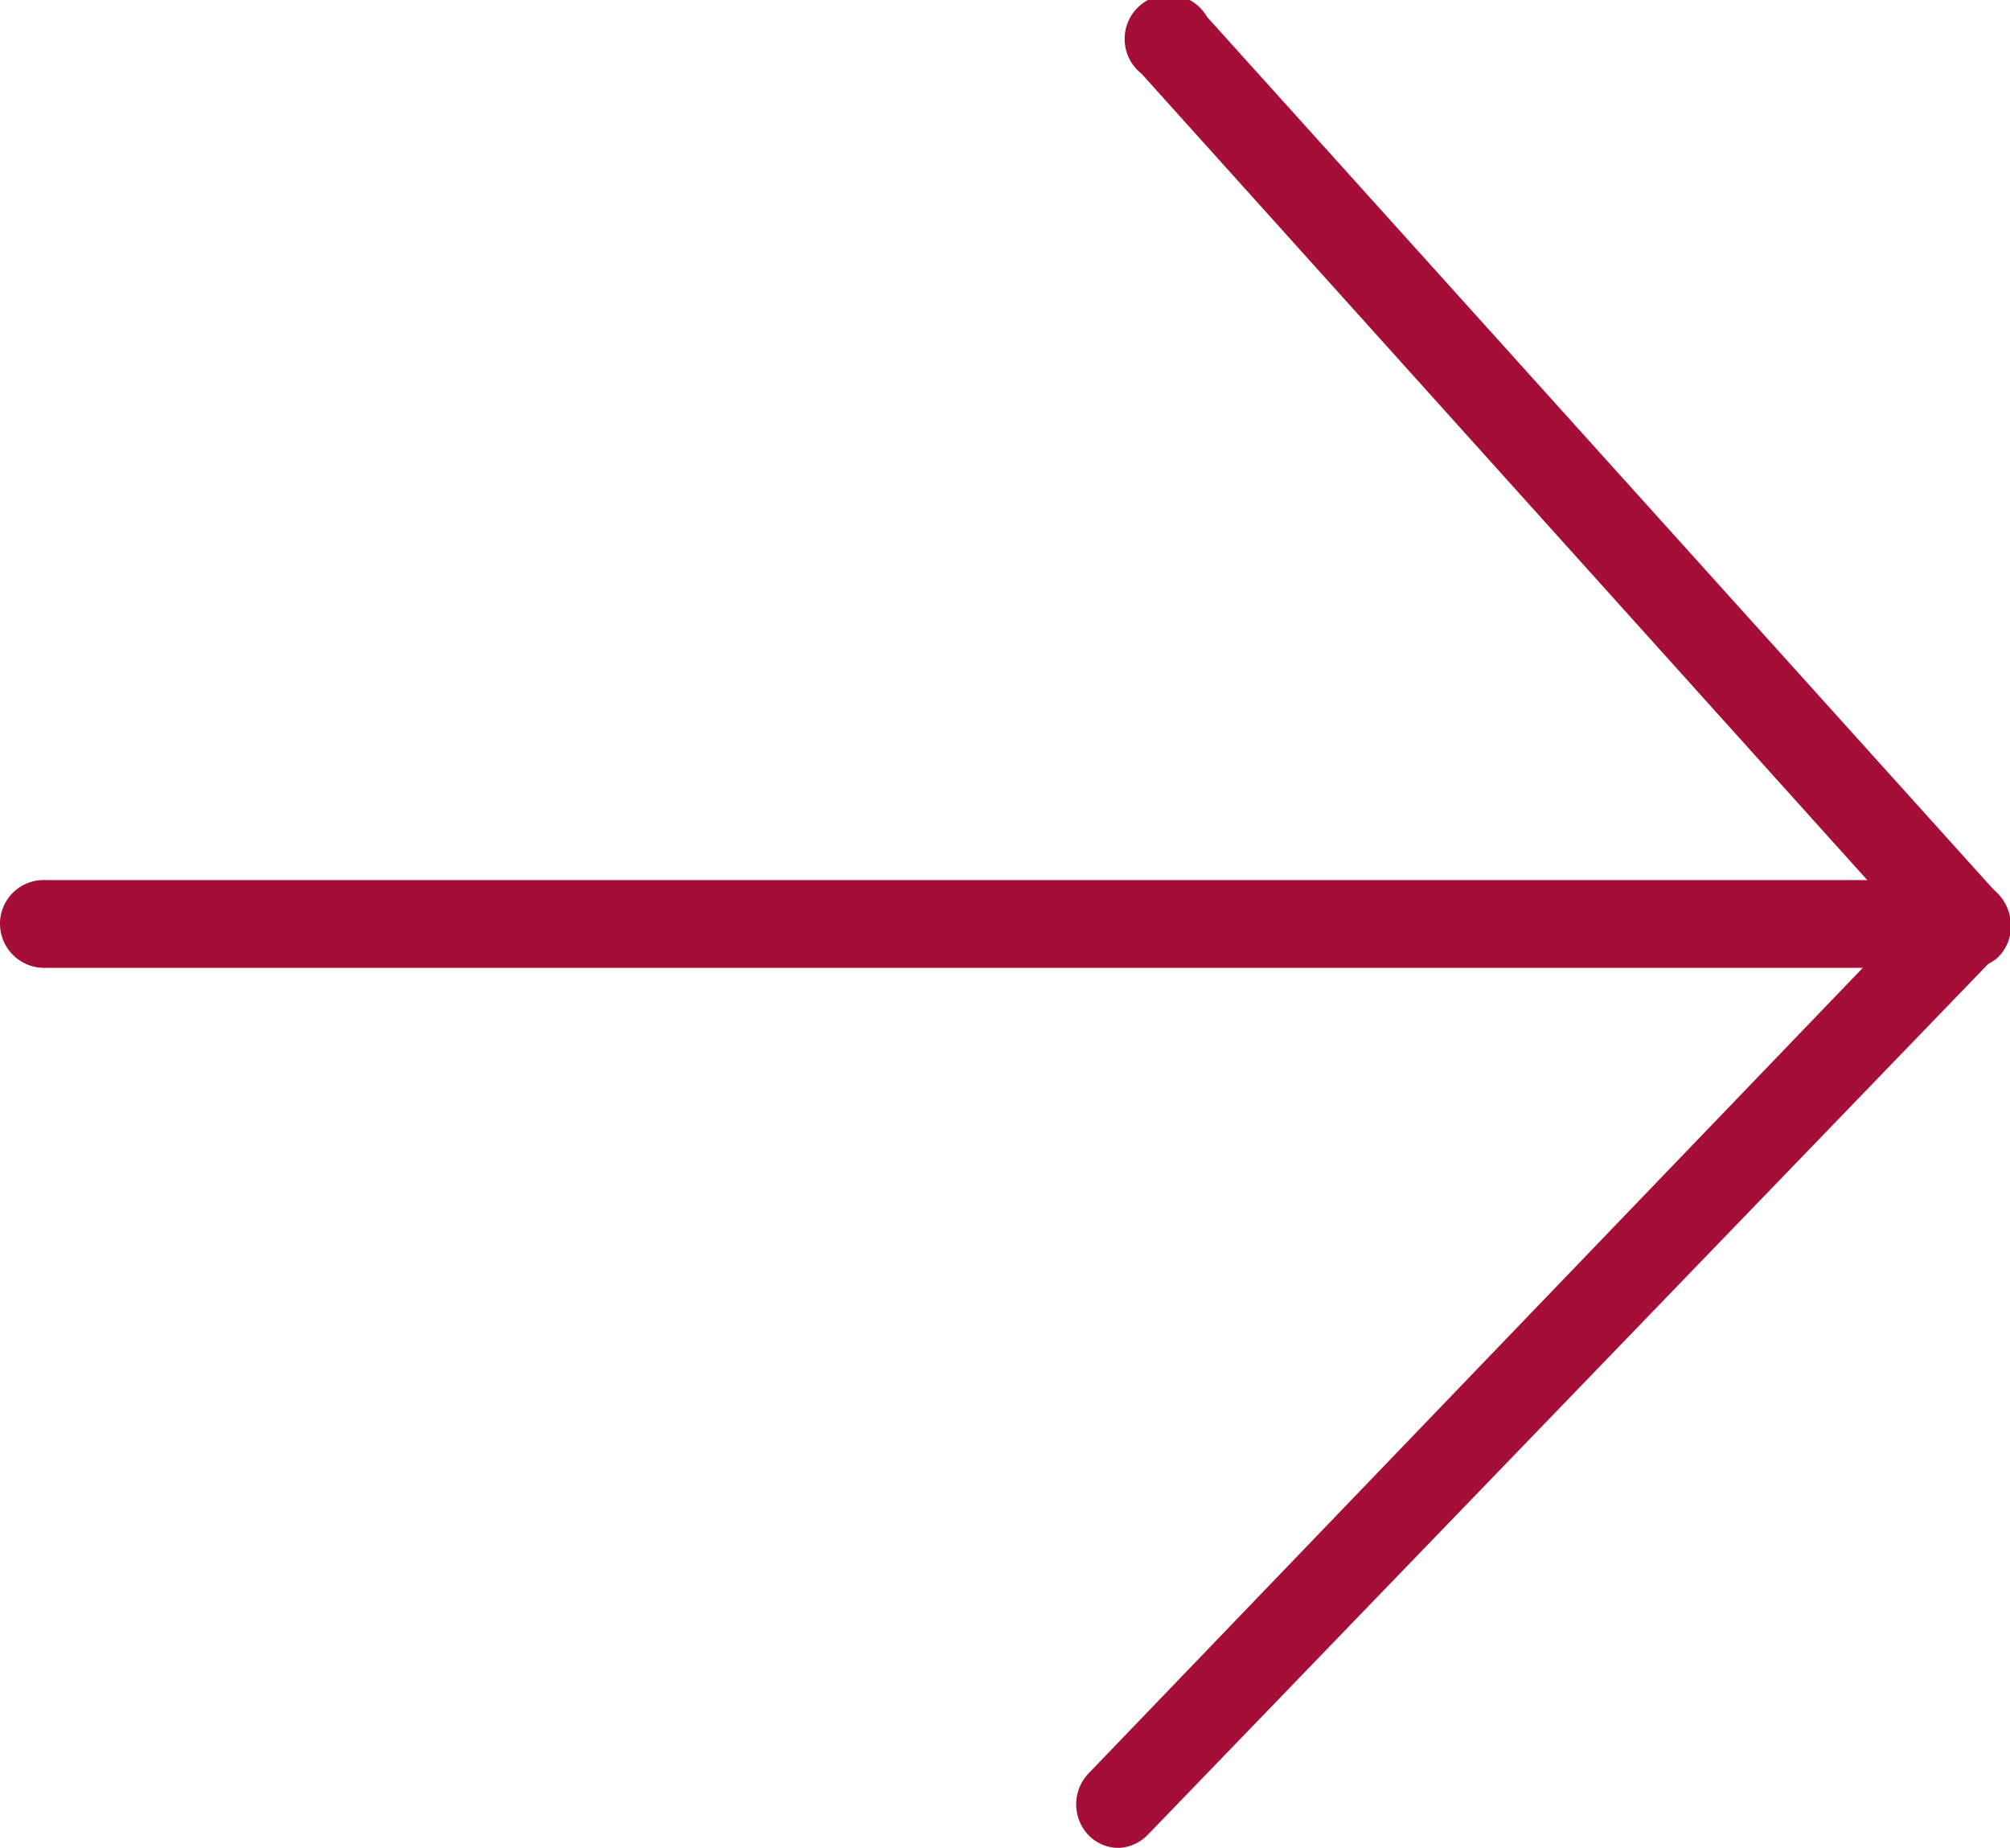
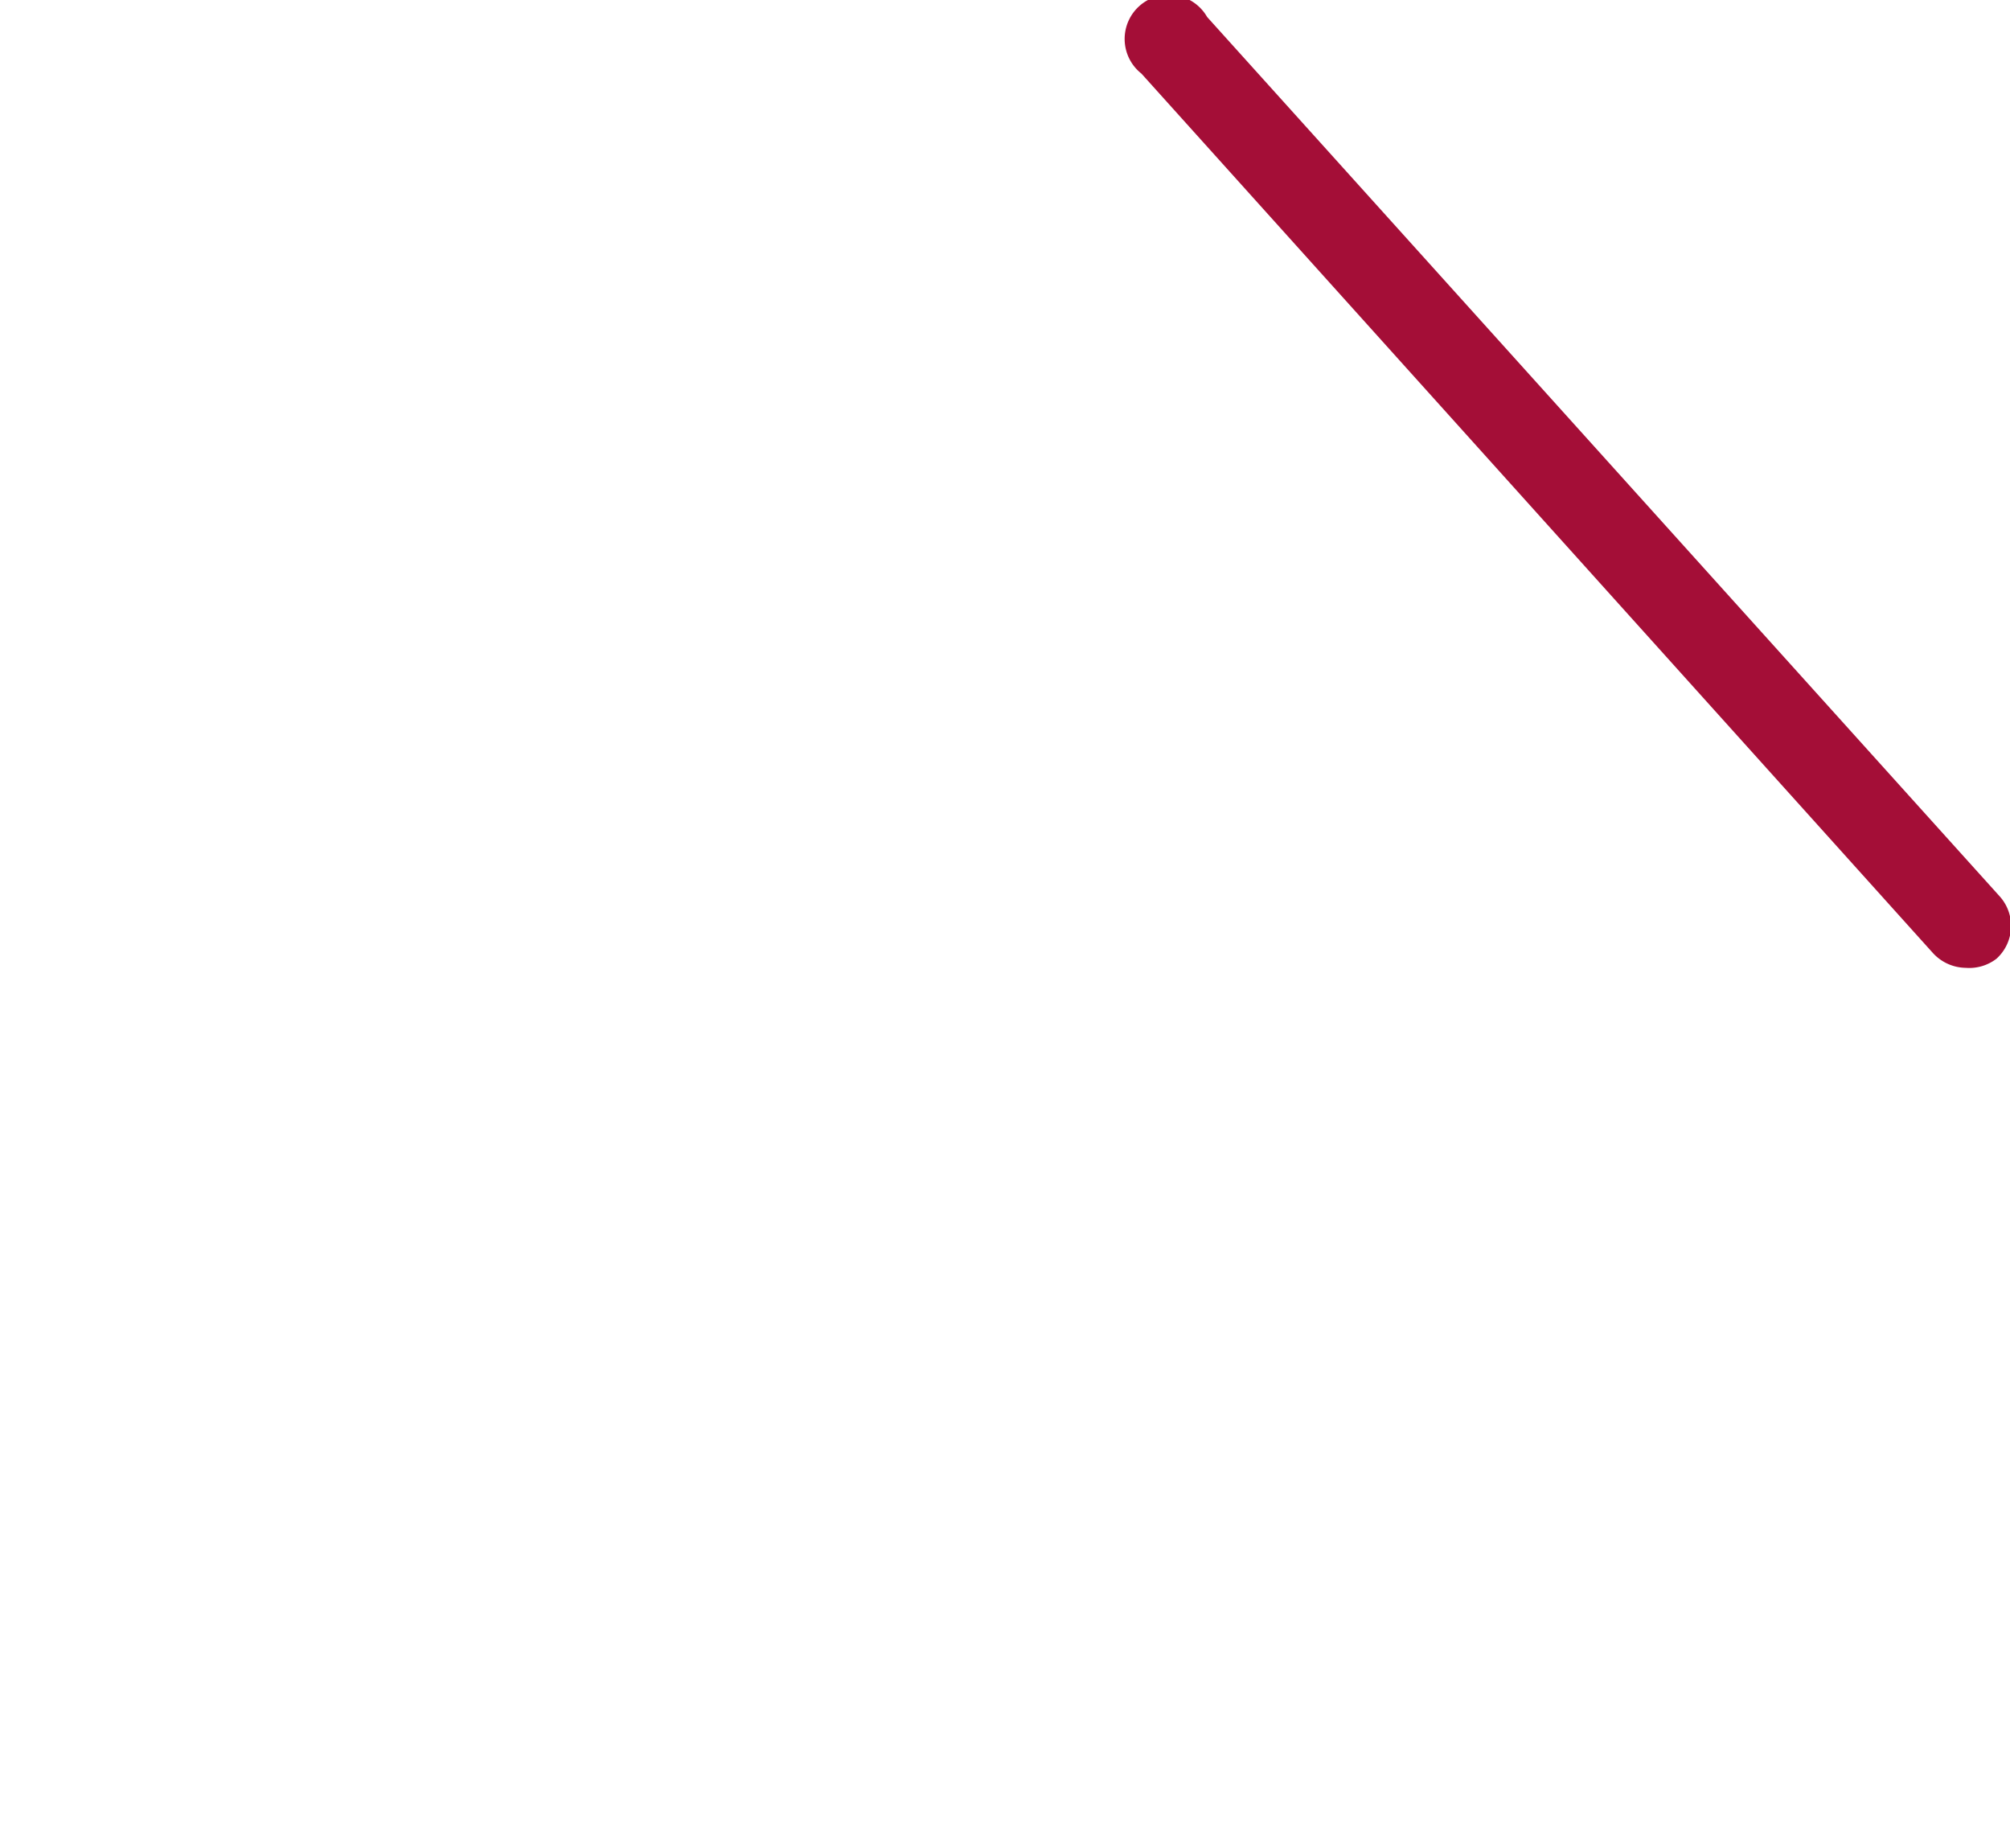
<svg xmlns="http://www.w3.org/2000/svg" viewBox="0 0 35.5 32.63">
  <defs>
    <style>.cls-1{fill:#a40e37;}</style>
  </defs>
  <title>seta_autenticacao_1</title>
  <g id="Camada_2" data-name="Camada 2">
    <g id="O_QUE_DESEJA" data-name="O QUE DESEJA">
-       <path class="cls-1" d="M19.76,32.63a.74.74,0,0,1-.53-.22.79.79,0,0,1,0-1.1L32.9,17.09H.78A.78.78,0,0,1,0,16.31a.77.77,0,0,1,.78-.77H34.72a.78.78,0,0,1,.72.47.77.77,0,0,1-.16.84l-15,15.54A.76.76,0,0,1,19.76,32.63Z" />
      <path class="cls-1" d="M34.72,17.09a.8.8,0,0,1-.58-.26L20.16,1.3a.78.78,0,1,1,1.16-1l14,15.53a.78.78,0,0,1-.06,1.1A.79.79,0,0,1,34.72,17.09Z" />
    </g>
  </g>
</svg>